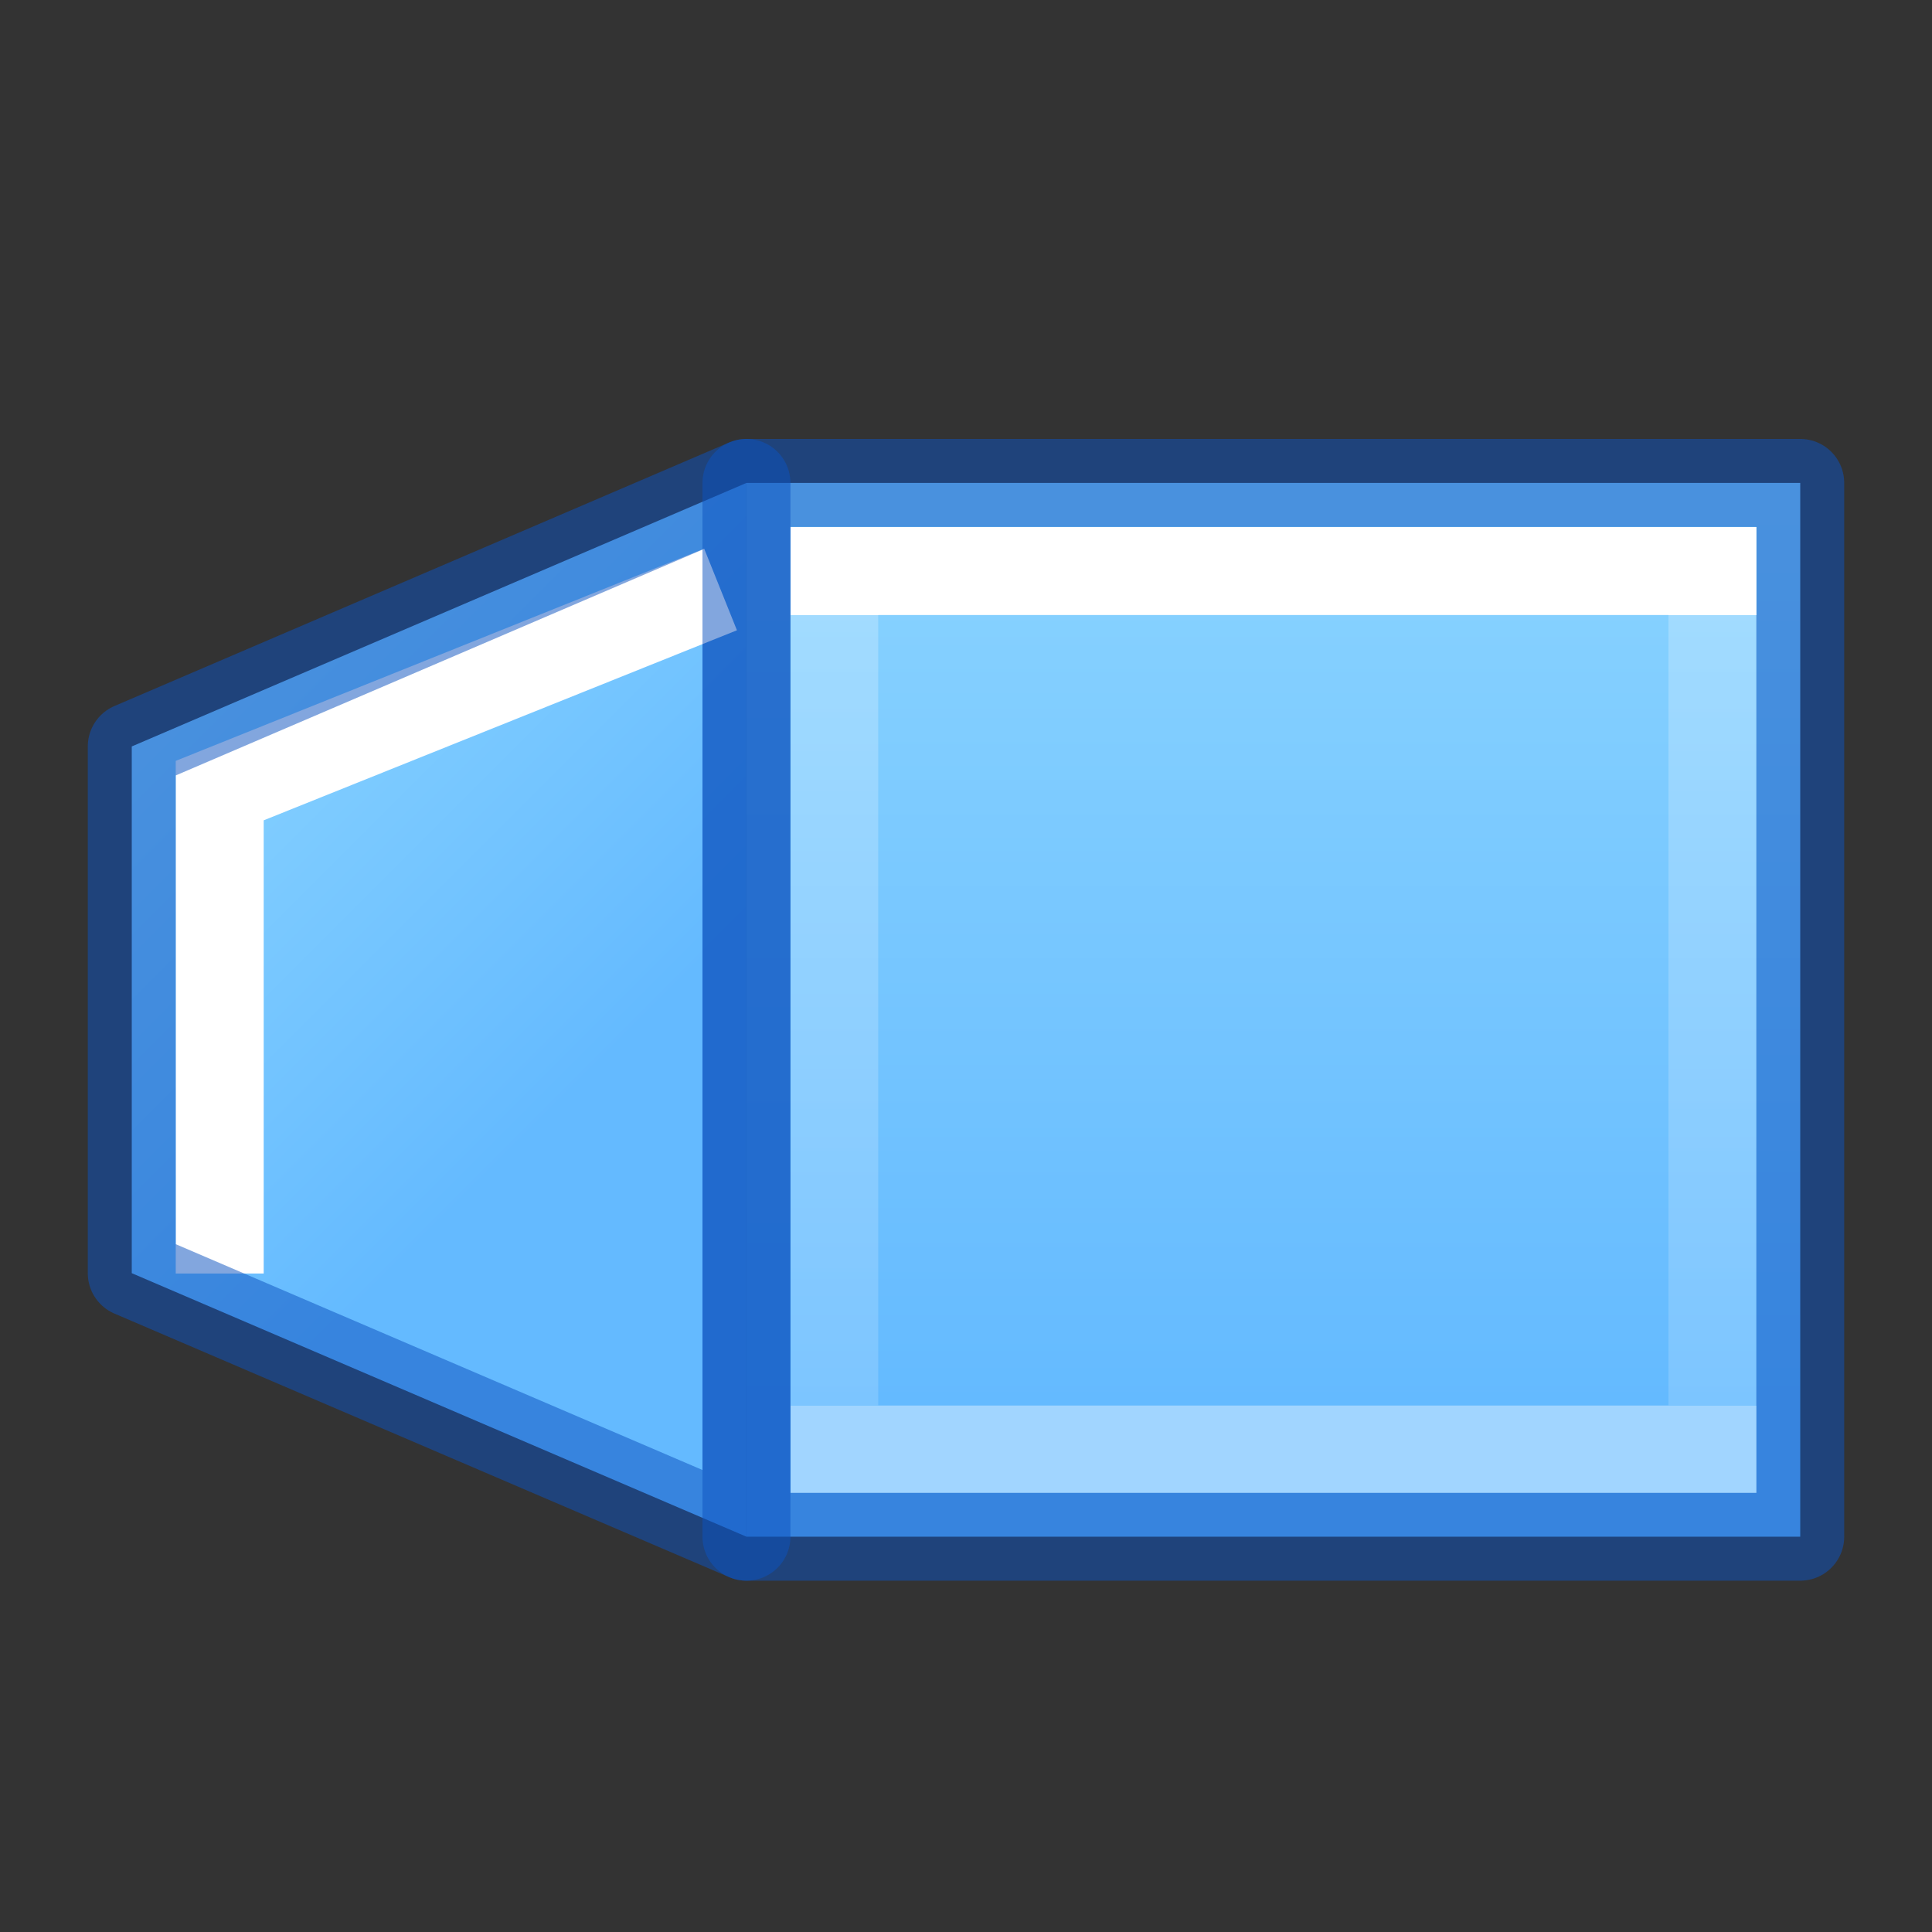
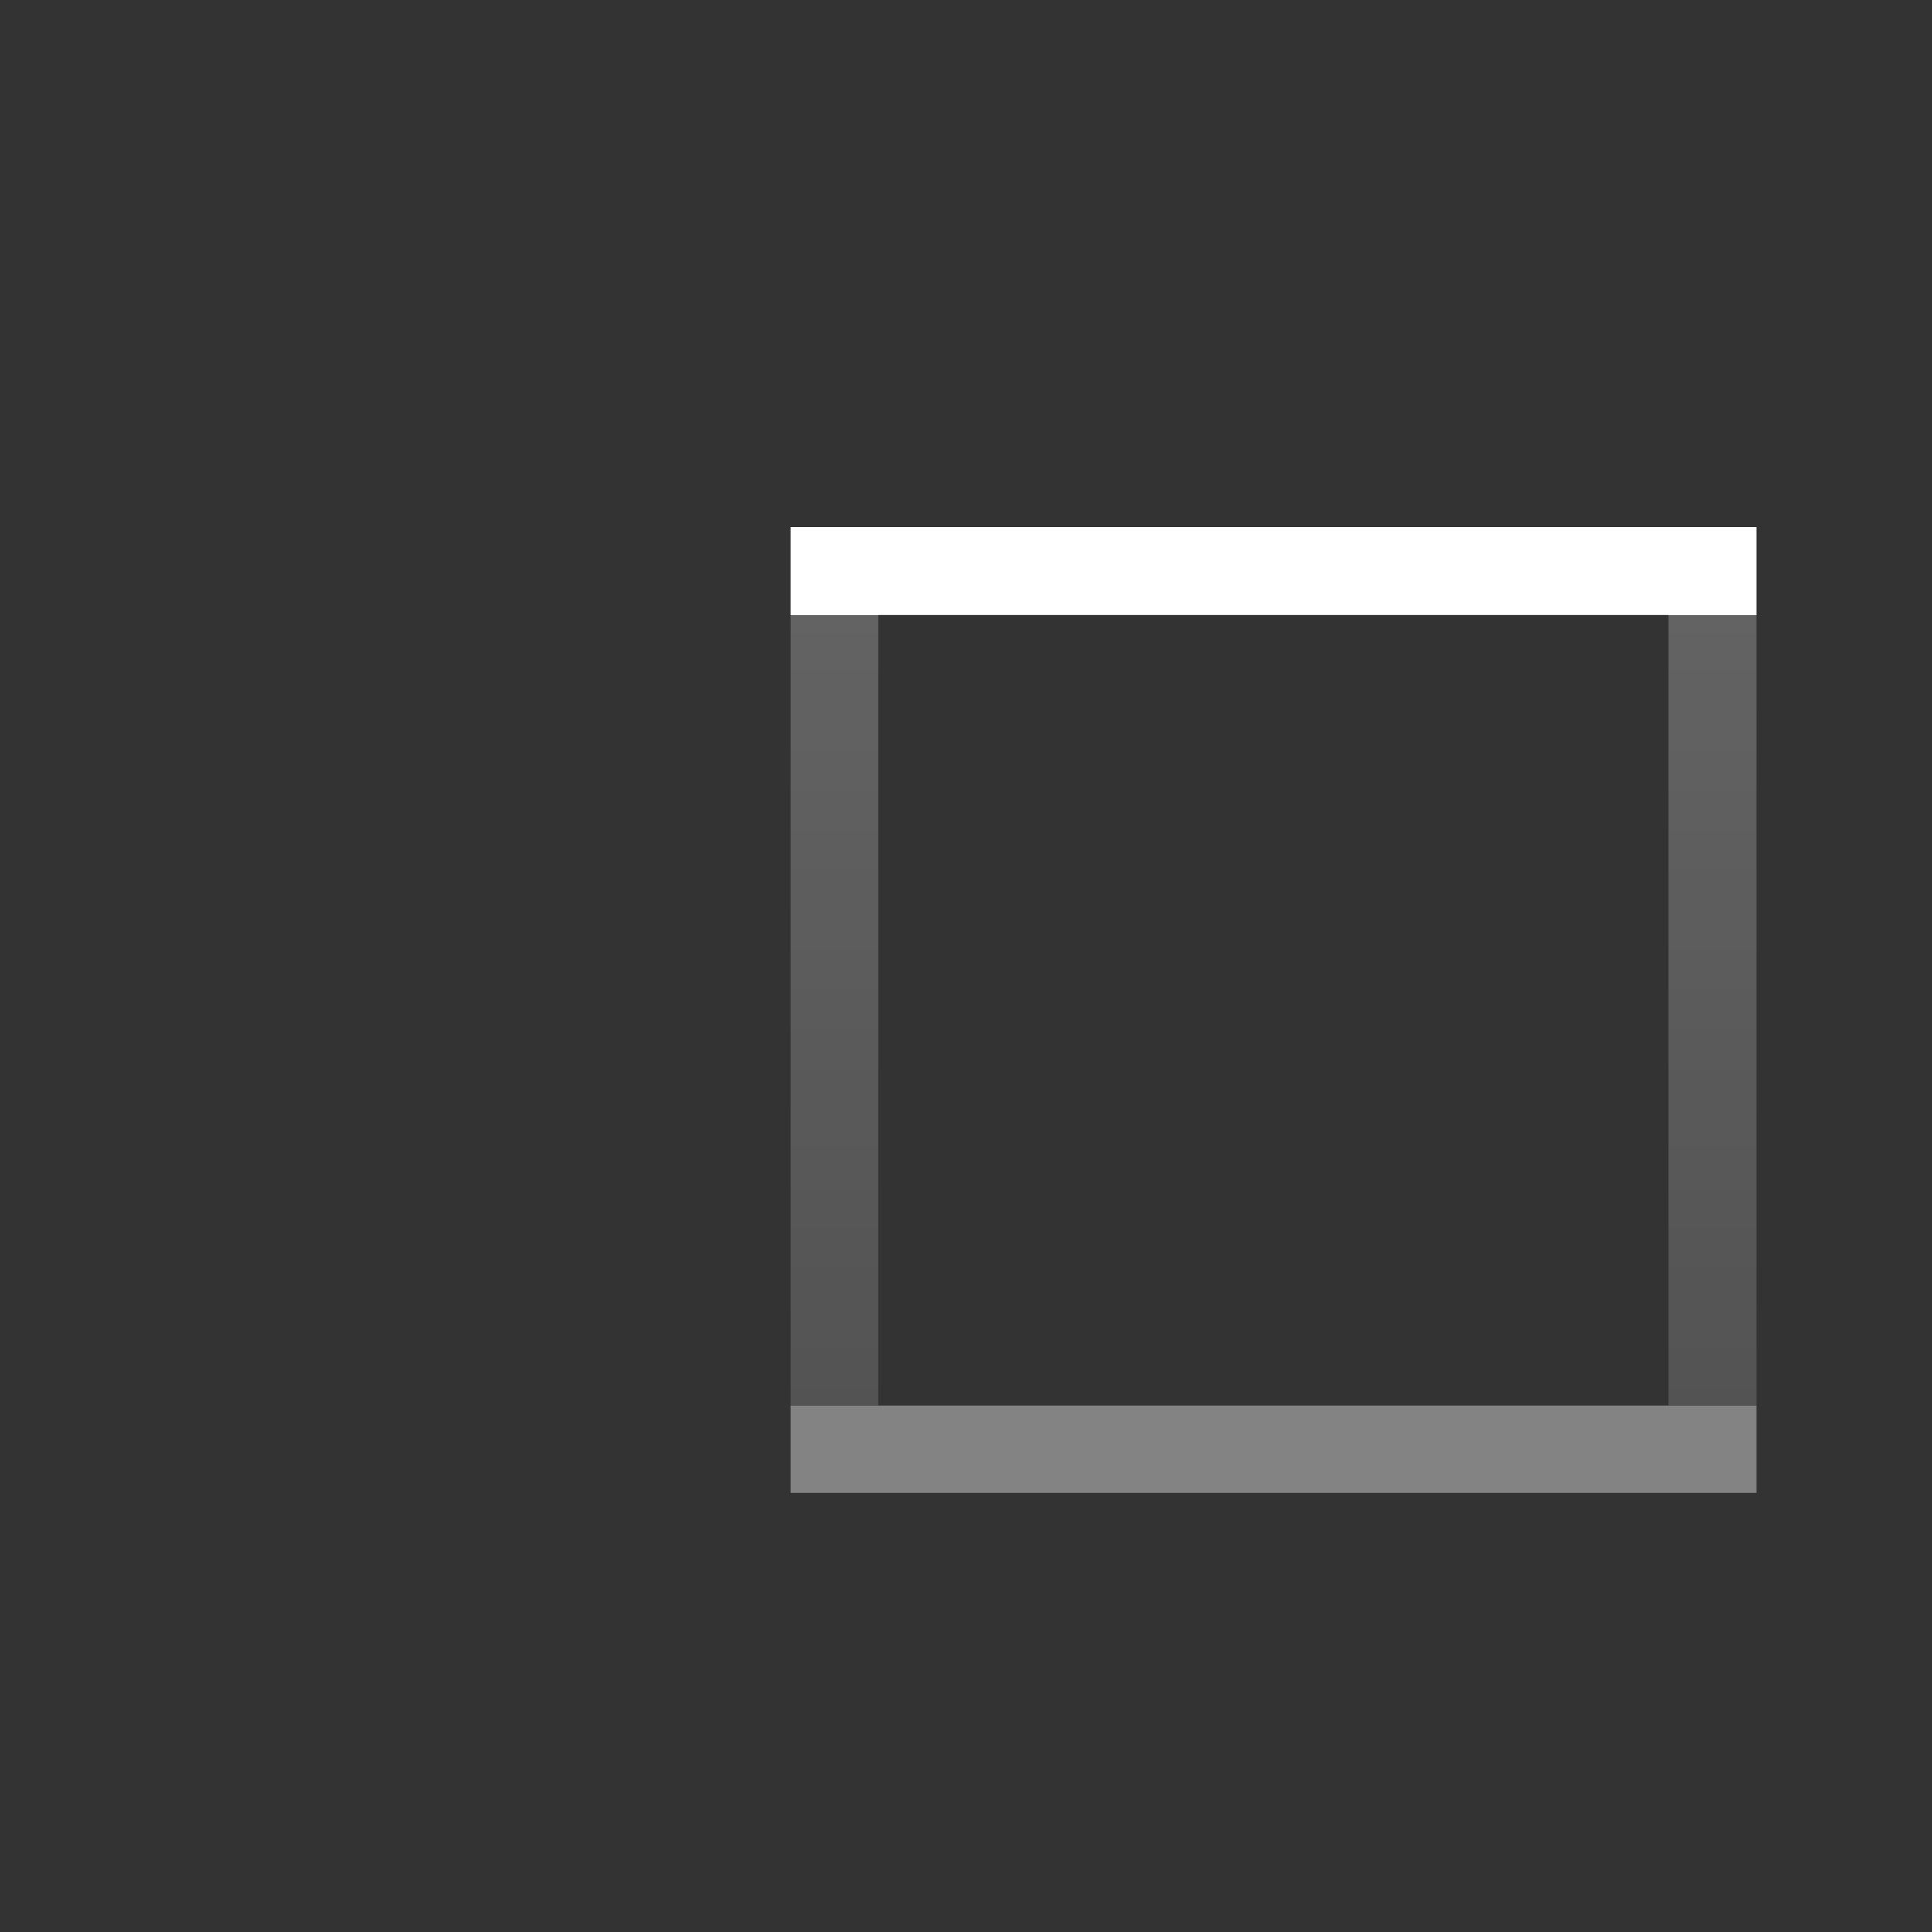
<svg xmlns="http://www.w3.org/2000/svg" xmlns:xlink="http://www.w3.org/1999/xlink" height="22" viewBox="0 0 5.821 5.821" width="22">
  <rect x="0" y="0" width="5.821" height="5.821" fill="#333333" stroke="none" />
  <linearGradient id="a" gradientUnits="userSpaceOnUse" x1="4.233" x2="3.572" xlink:href="#b" y1="3.572" y2="1.323" />
  <linearGradient id="b" gradientTransform="matrix(.064 0 0 -.093 .572 5.671)" gradientUnits="userSpaceOnUse" x1="7.556" x2="7.556" y1="18.308" y2="43.923">
    <stop offset="0" stop-color="#fff" />
    <stop offset="0" stop-color="#fff" stop-opacity=".235" />
    <stop offset="1" stop-color="#fff" stop-opacity=".157" />
    <stop offset="1" stop-color="#fff" stop-opacity=".392" />
  </linearGradient>
  <linearGradient id="c" gradientTransform="matrix(.123 0 0 .122 -5.009 -4.162)" gradientUnits="userSpaceOnUse" x1="20" x2="20" y1="27" y2="38">
    <stop offset="0" stop-color="#64baff" />
    <stop offset="1" stop-color="#8cd5ff" />
  </linearGradient>
  <linearGradient id="d" gradientTransform="translate(0 -1.059)" gradientUnits="userSpaceOnUse" x1="2.117" x2="2.117" xlink:href="#c" y1="2.646" y2="5.557" />
  <linearGradient id="e" gradientTransform="matrix(.125 0 0 -.125 1.499 38.712)" gradientUnits="userSpaceOnUse" x1="19.761" x2="30.344" xlink:href="#c" y1="288.532" y2="277.949" />
  <g transform="matrix(-1 0 0 -1 5.821 5.821)">
-     <path d="m3.572 1.191 1.852.794v1.587l-1.852.794z" fill="url(#e)" fill-rule="evenodd" />
-     <path d="m.397 1.191h3.175v3.175h-3.175z" fill="url(#d)" />
    <g stroke-width=".265">
-       <path d="m.397 4.366h3.175v-3.175h-3.175z" fill="none" stroke="#0d52bf" stroke-linecap="round" stroke-linejoin="round" stroke-opacity=".514" />
      <path d="m.529 4.233v-2.91h2.91v2.91zm.265-.265h2.381v-2.381h-2.381z" fill="url(#b)" />
      <g fill="none">
-         <path d="m3.65 4.045 1.509-.606v-1.323l0-.132" stroke="url(#a)" />
-         <path d="m3.572 1.191 1.852.794v1.587l-1.852.794z" stroke="#0d52bf" stroke-linecap="round" stroke-linejoin="round" stroke-opacity=".514" />
-       </g>
+         </g>
    </g>
  </g>
</svg>